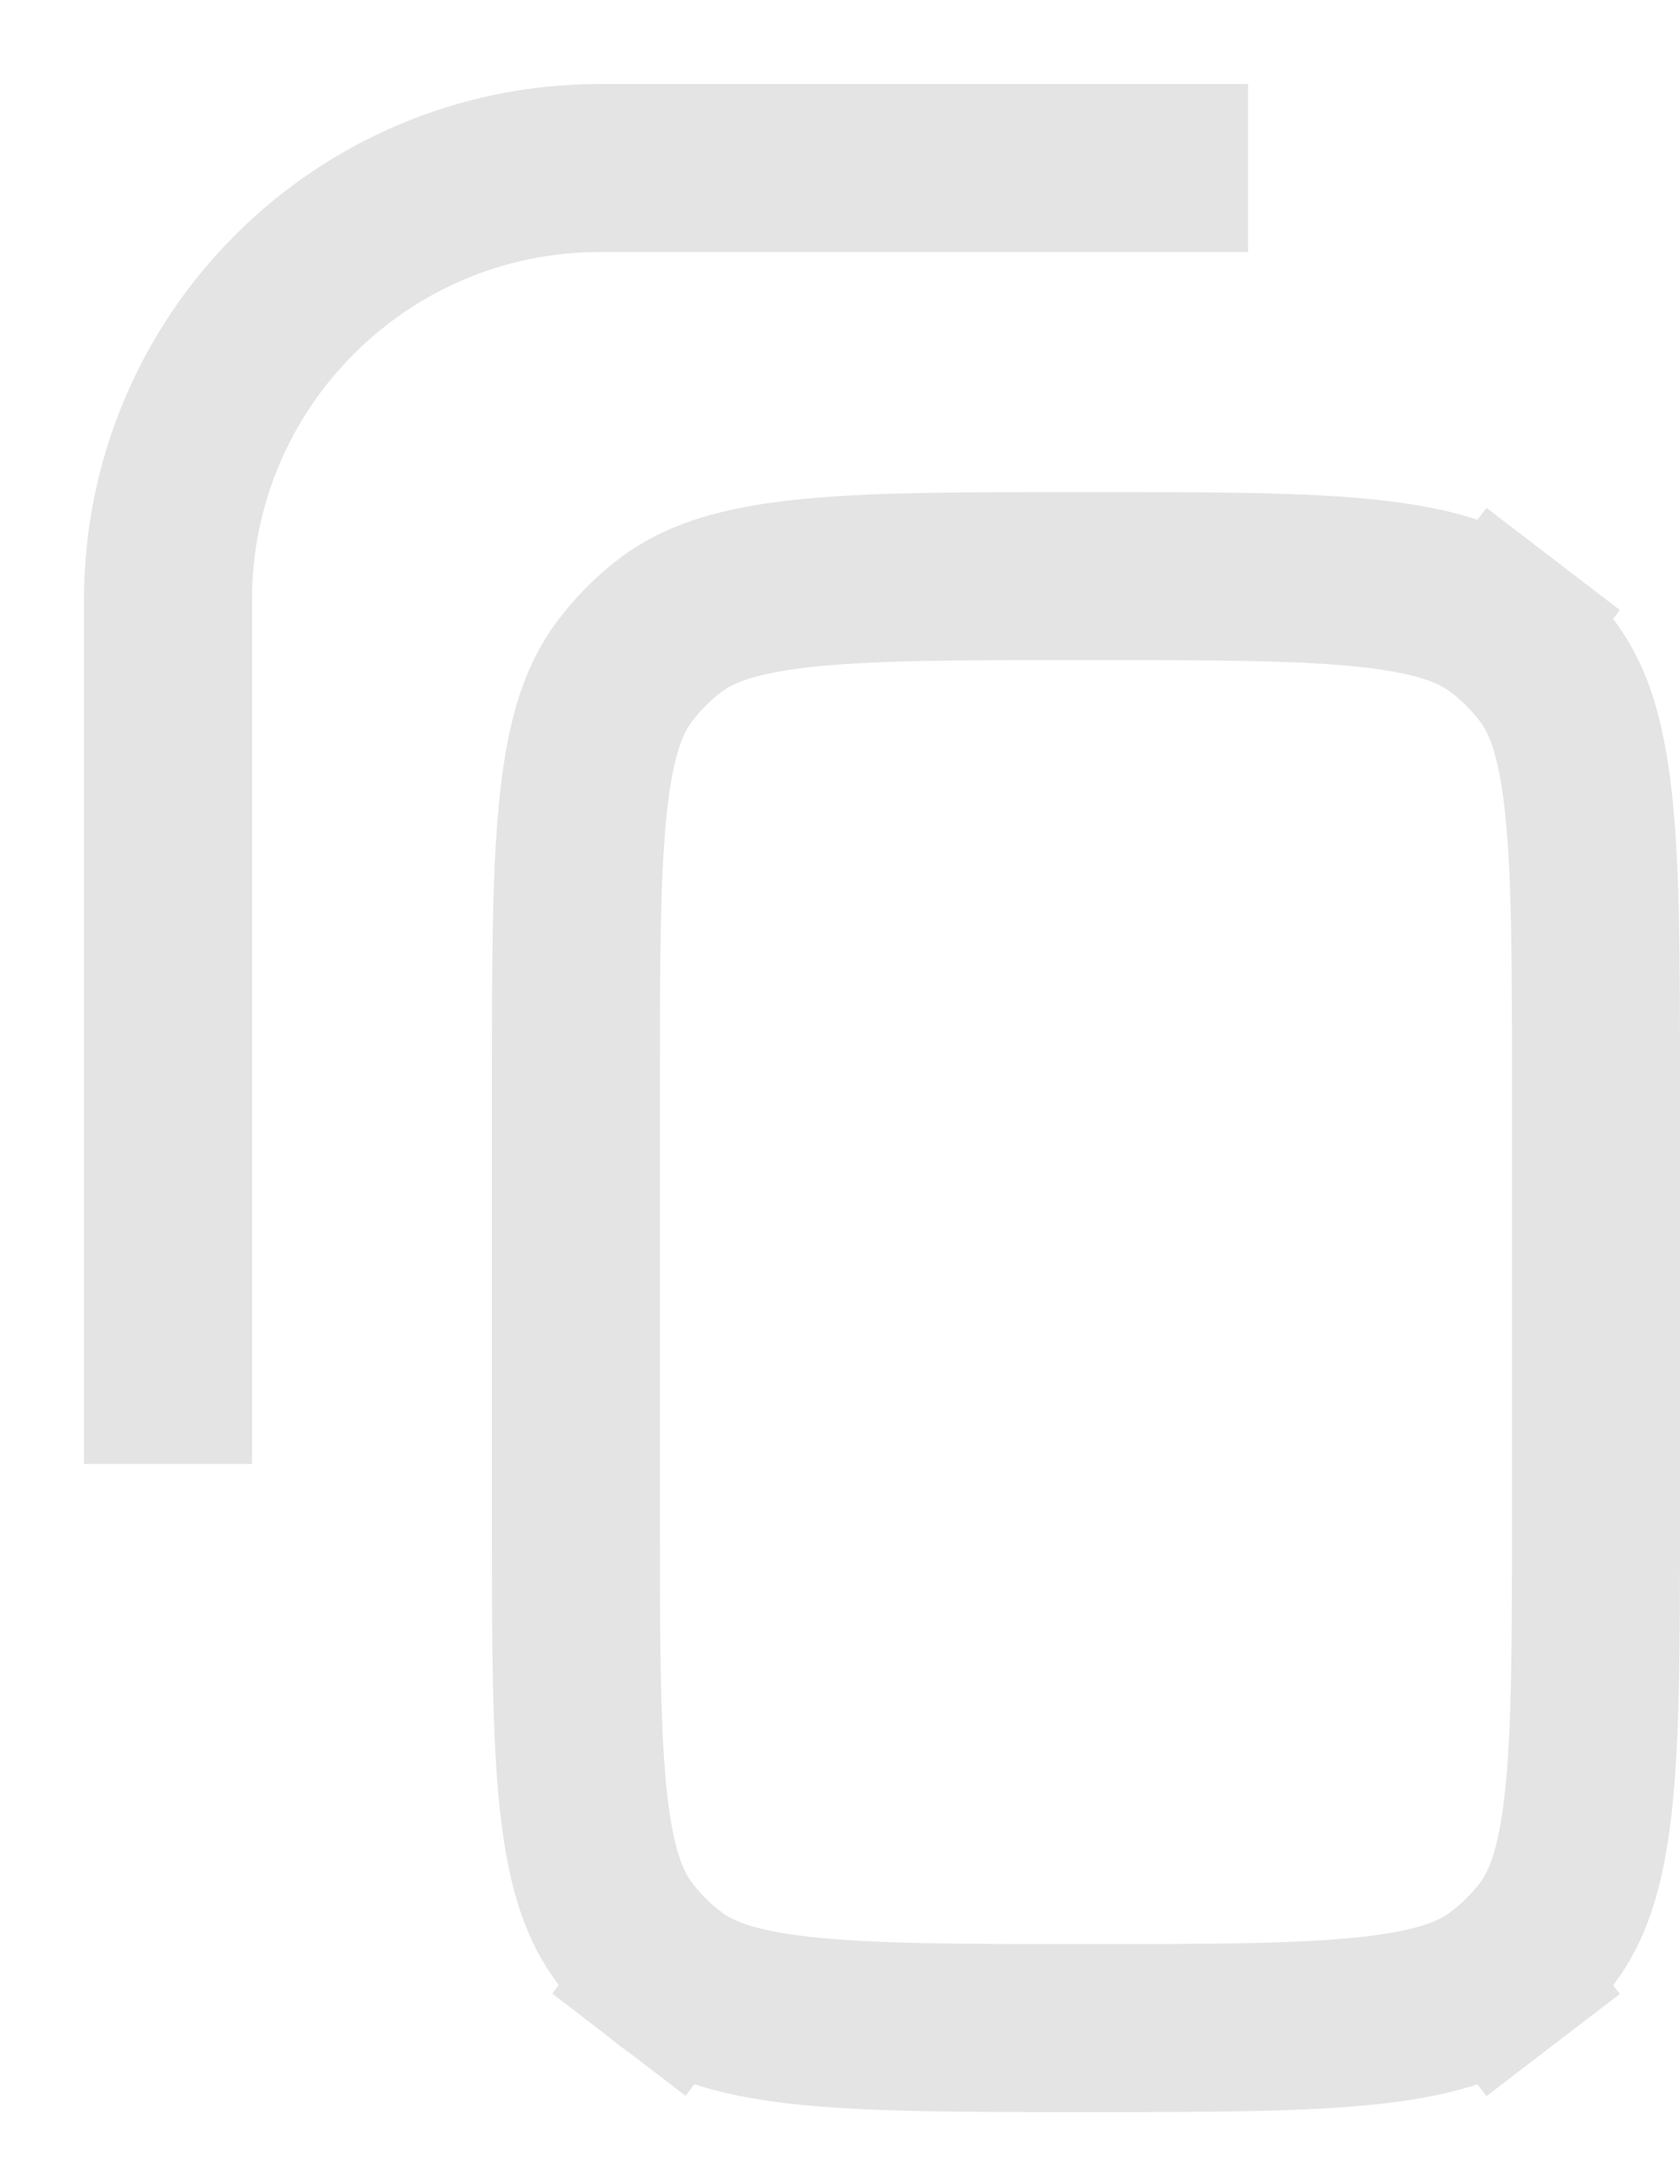
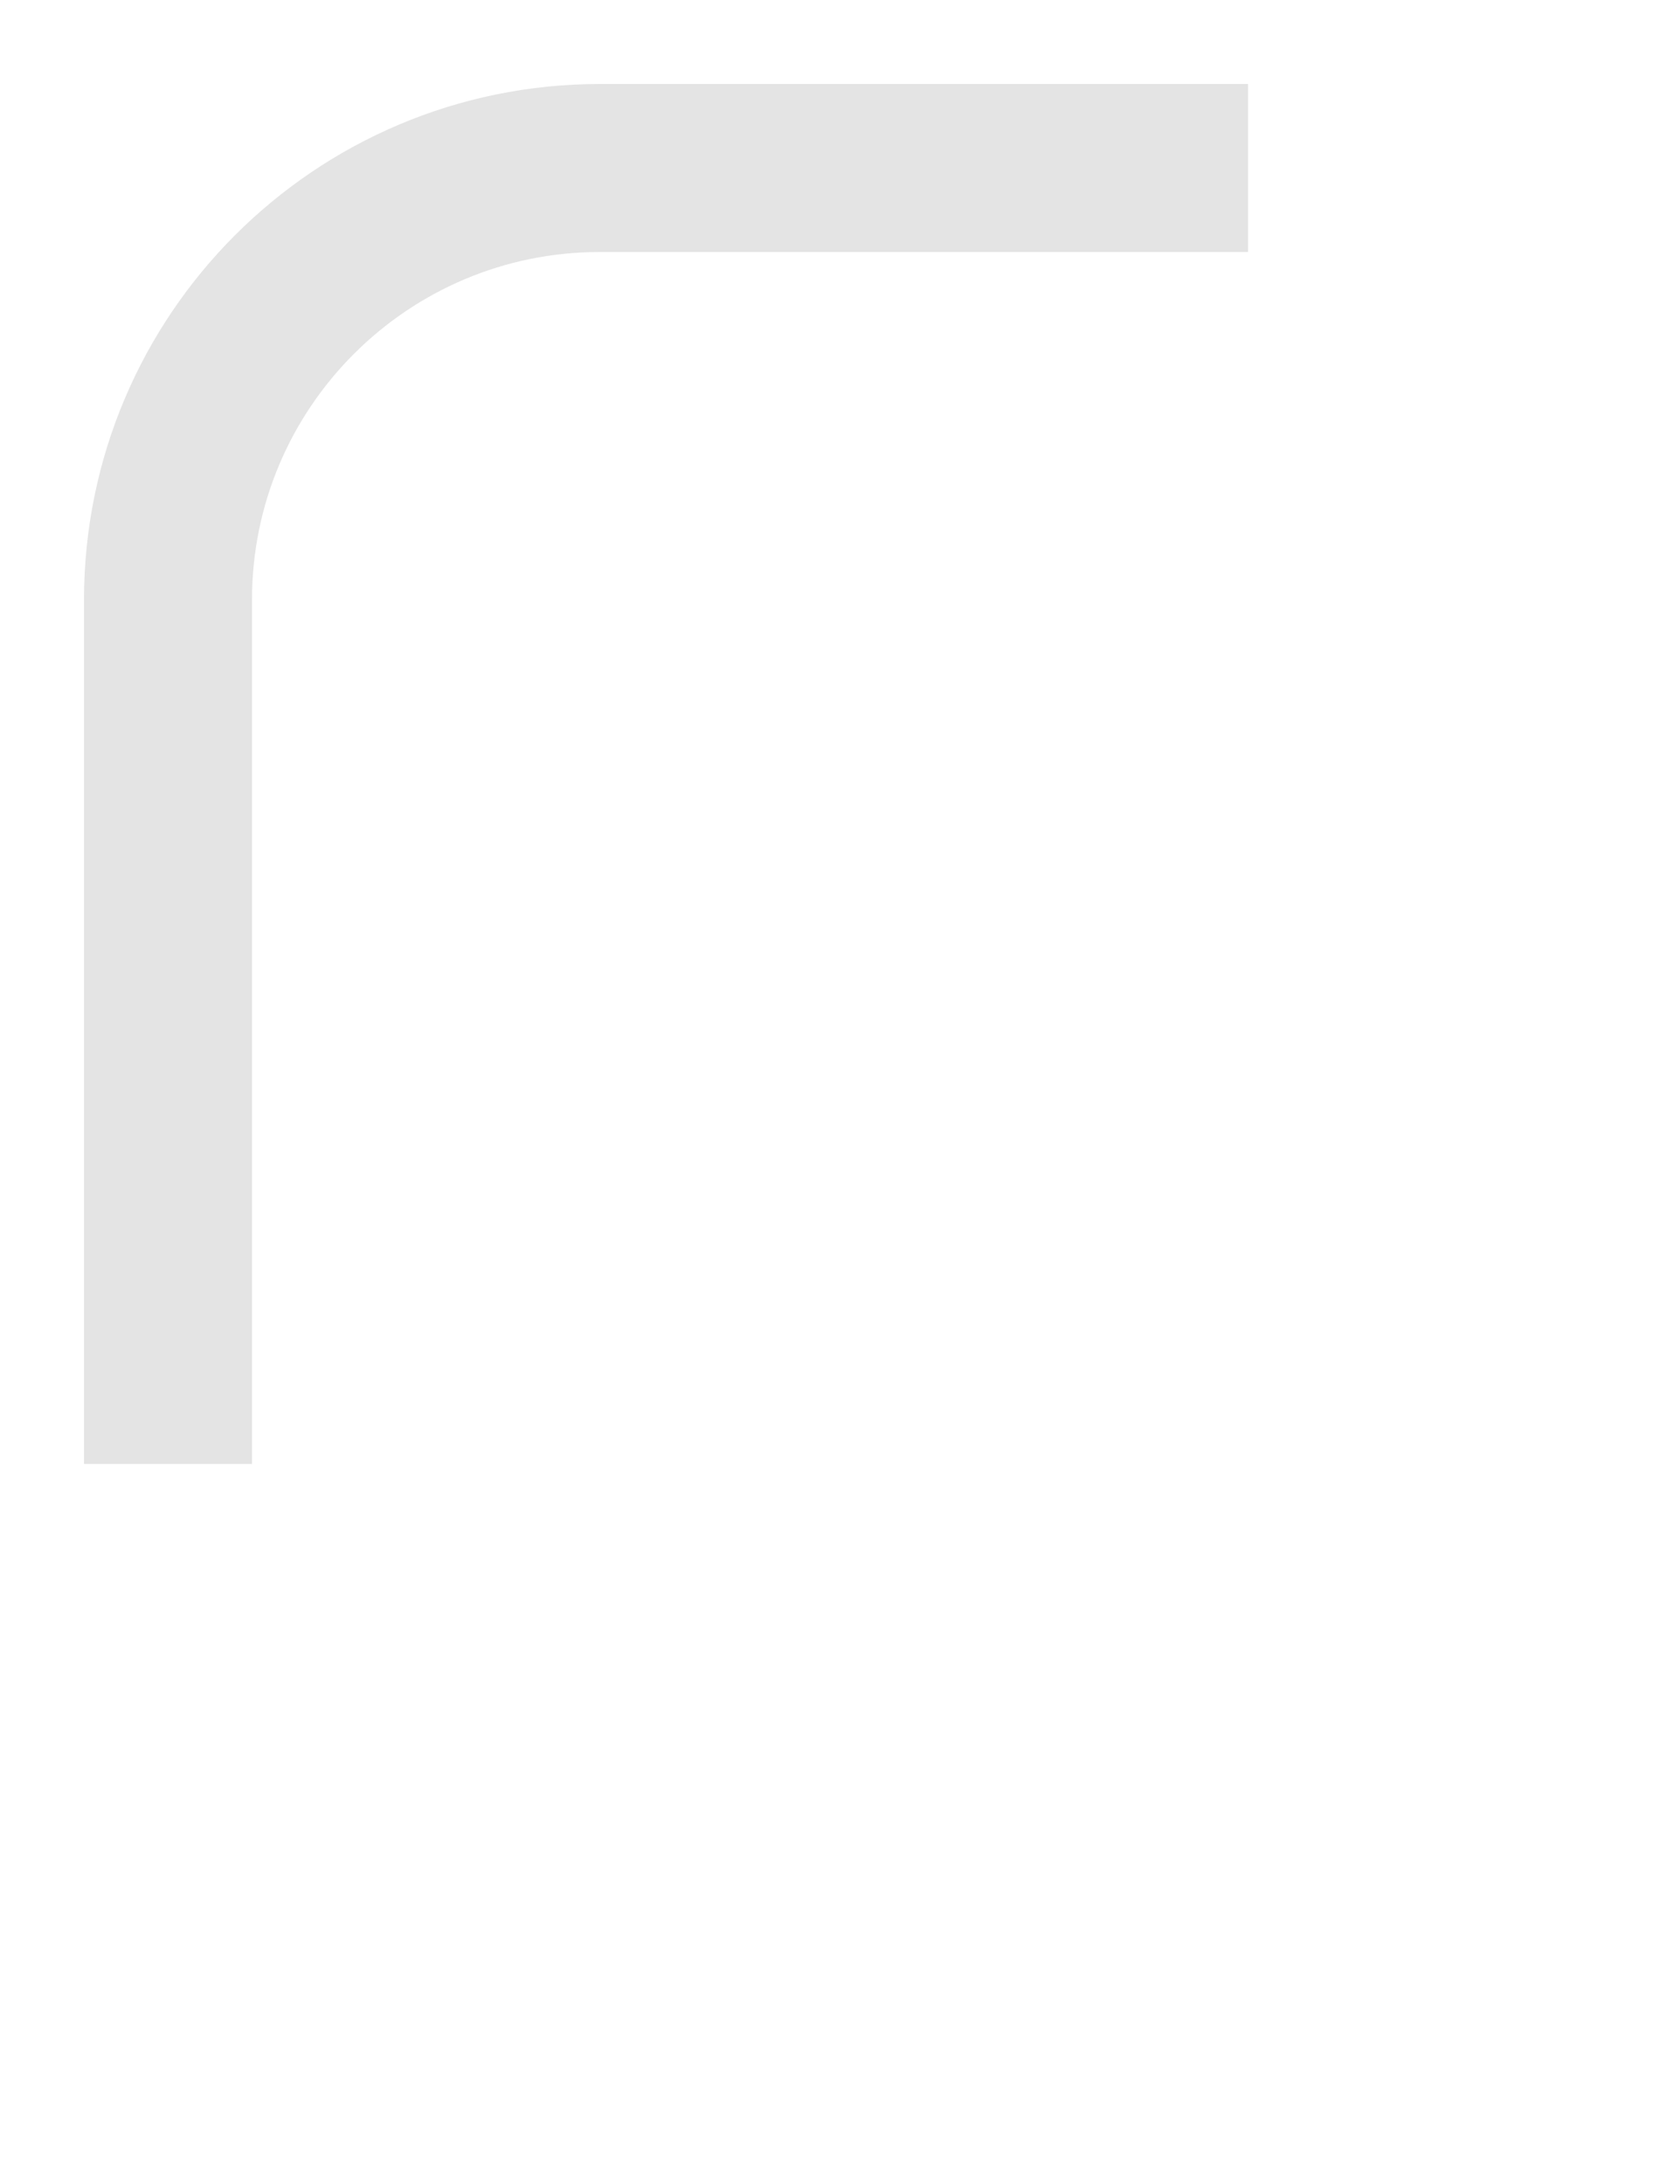
<svg xmlns="http://www.w3.org/2000/svg" width="10" height="13" viewBox="0 0 10 13" fill="none">
  <path d="M7.429 1H3.571C2.151 1 1 2.151 1 3.571V8.714" stroke="#E4E4E4" />
-   <path d="M3.987 11.776L3.684 12.171L3.987 11.776C3.888 11.7 3.8 11.612 3.724 11.513C3.602 11.354 3.52 11.138 3.475 10.741C3.429 10.334 3.428 9.801 3.428 9.036V6.464C3.428 5.699 3.429 5.167 3.475 4.759C3.52 4.362 3.602 4.146 3.724 3.988C3.8 3.889 3.888 3.8 3.987 3.724C4.146 3.603 4.362 3.52 4.759 3.475C5.166 3.429 5.699 3.429 6.464 3.429C7.23 3.429 7.762 3.429 8.169 3.475C8.567 3.52 8.783 3.603 8.941 3.724L9.245 3.327L8.941 3.724C9.04 3.8 9.129 3.889 9.205 3.988C9.326 4.146 9.408 4.362 9.453 4.759C9.499 5.167 9.5 5.699 9.5 6.464V9.036C9.5 9.801 9.499 10.334 9.453 10.741C9.408 11.138 9.326 11.354 9.205 11.513C9.129 11.612 9.04 11.7 8.941 11.776L9.245 12.173L8.941 11.776C8.783 11.898 8.567 11.98 8.169 12.025C7.762 12.071 7.23 12.072 6.464 12.072C5.699 12.072 5.166 12.071 4.759 12.025C4.362 11.98 4.146 11.898 3.987 11.776Z" stroke="#E4E4E4" />
</svg>